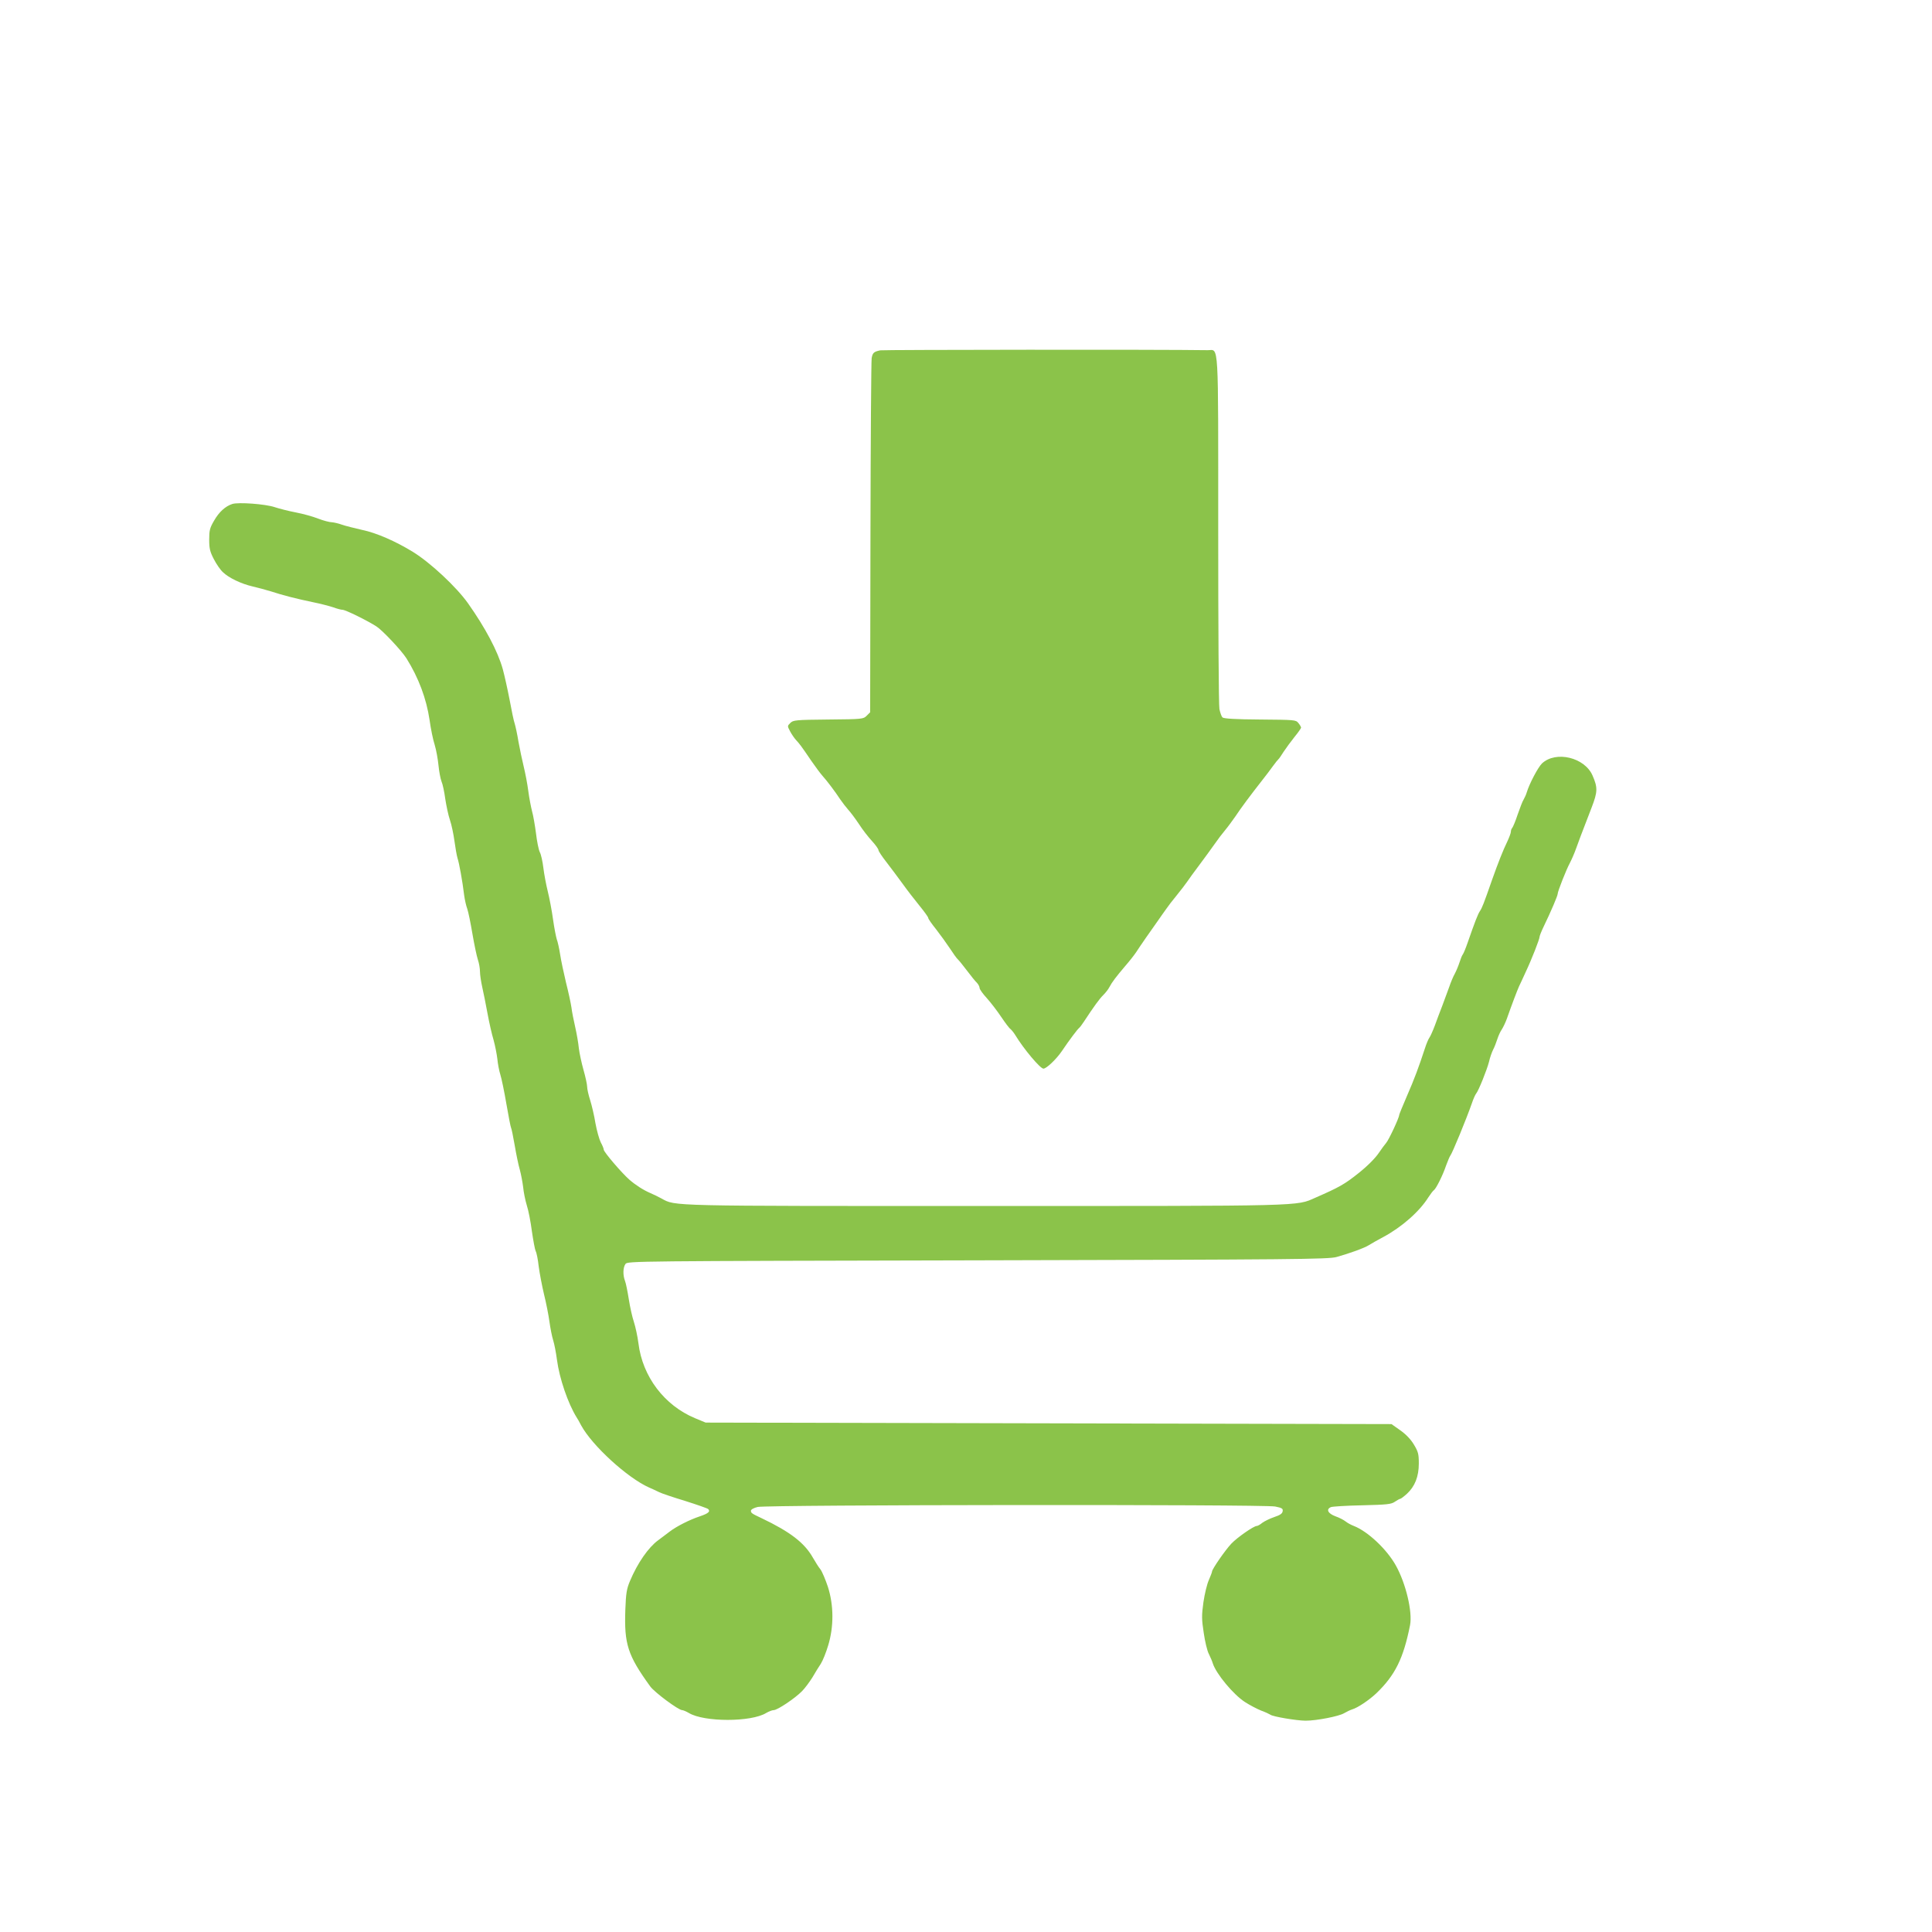
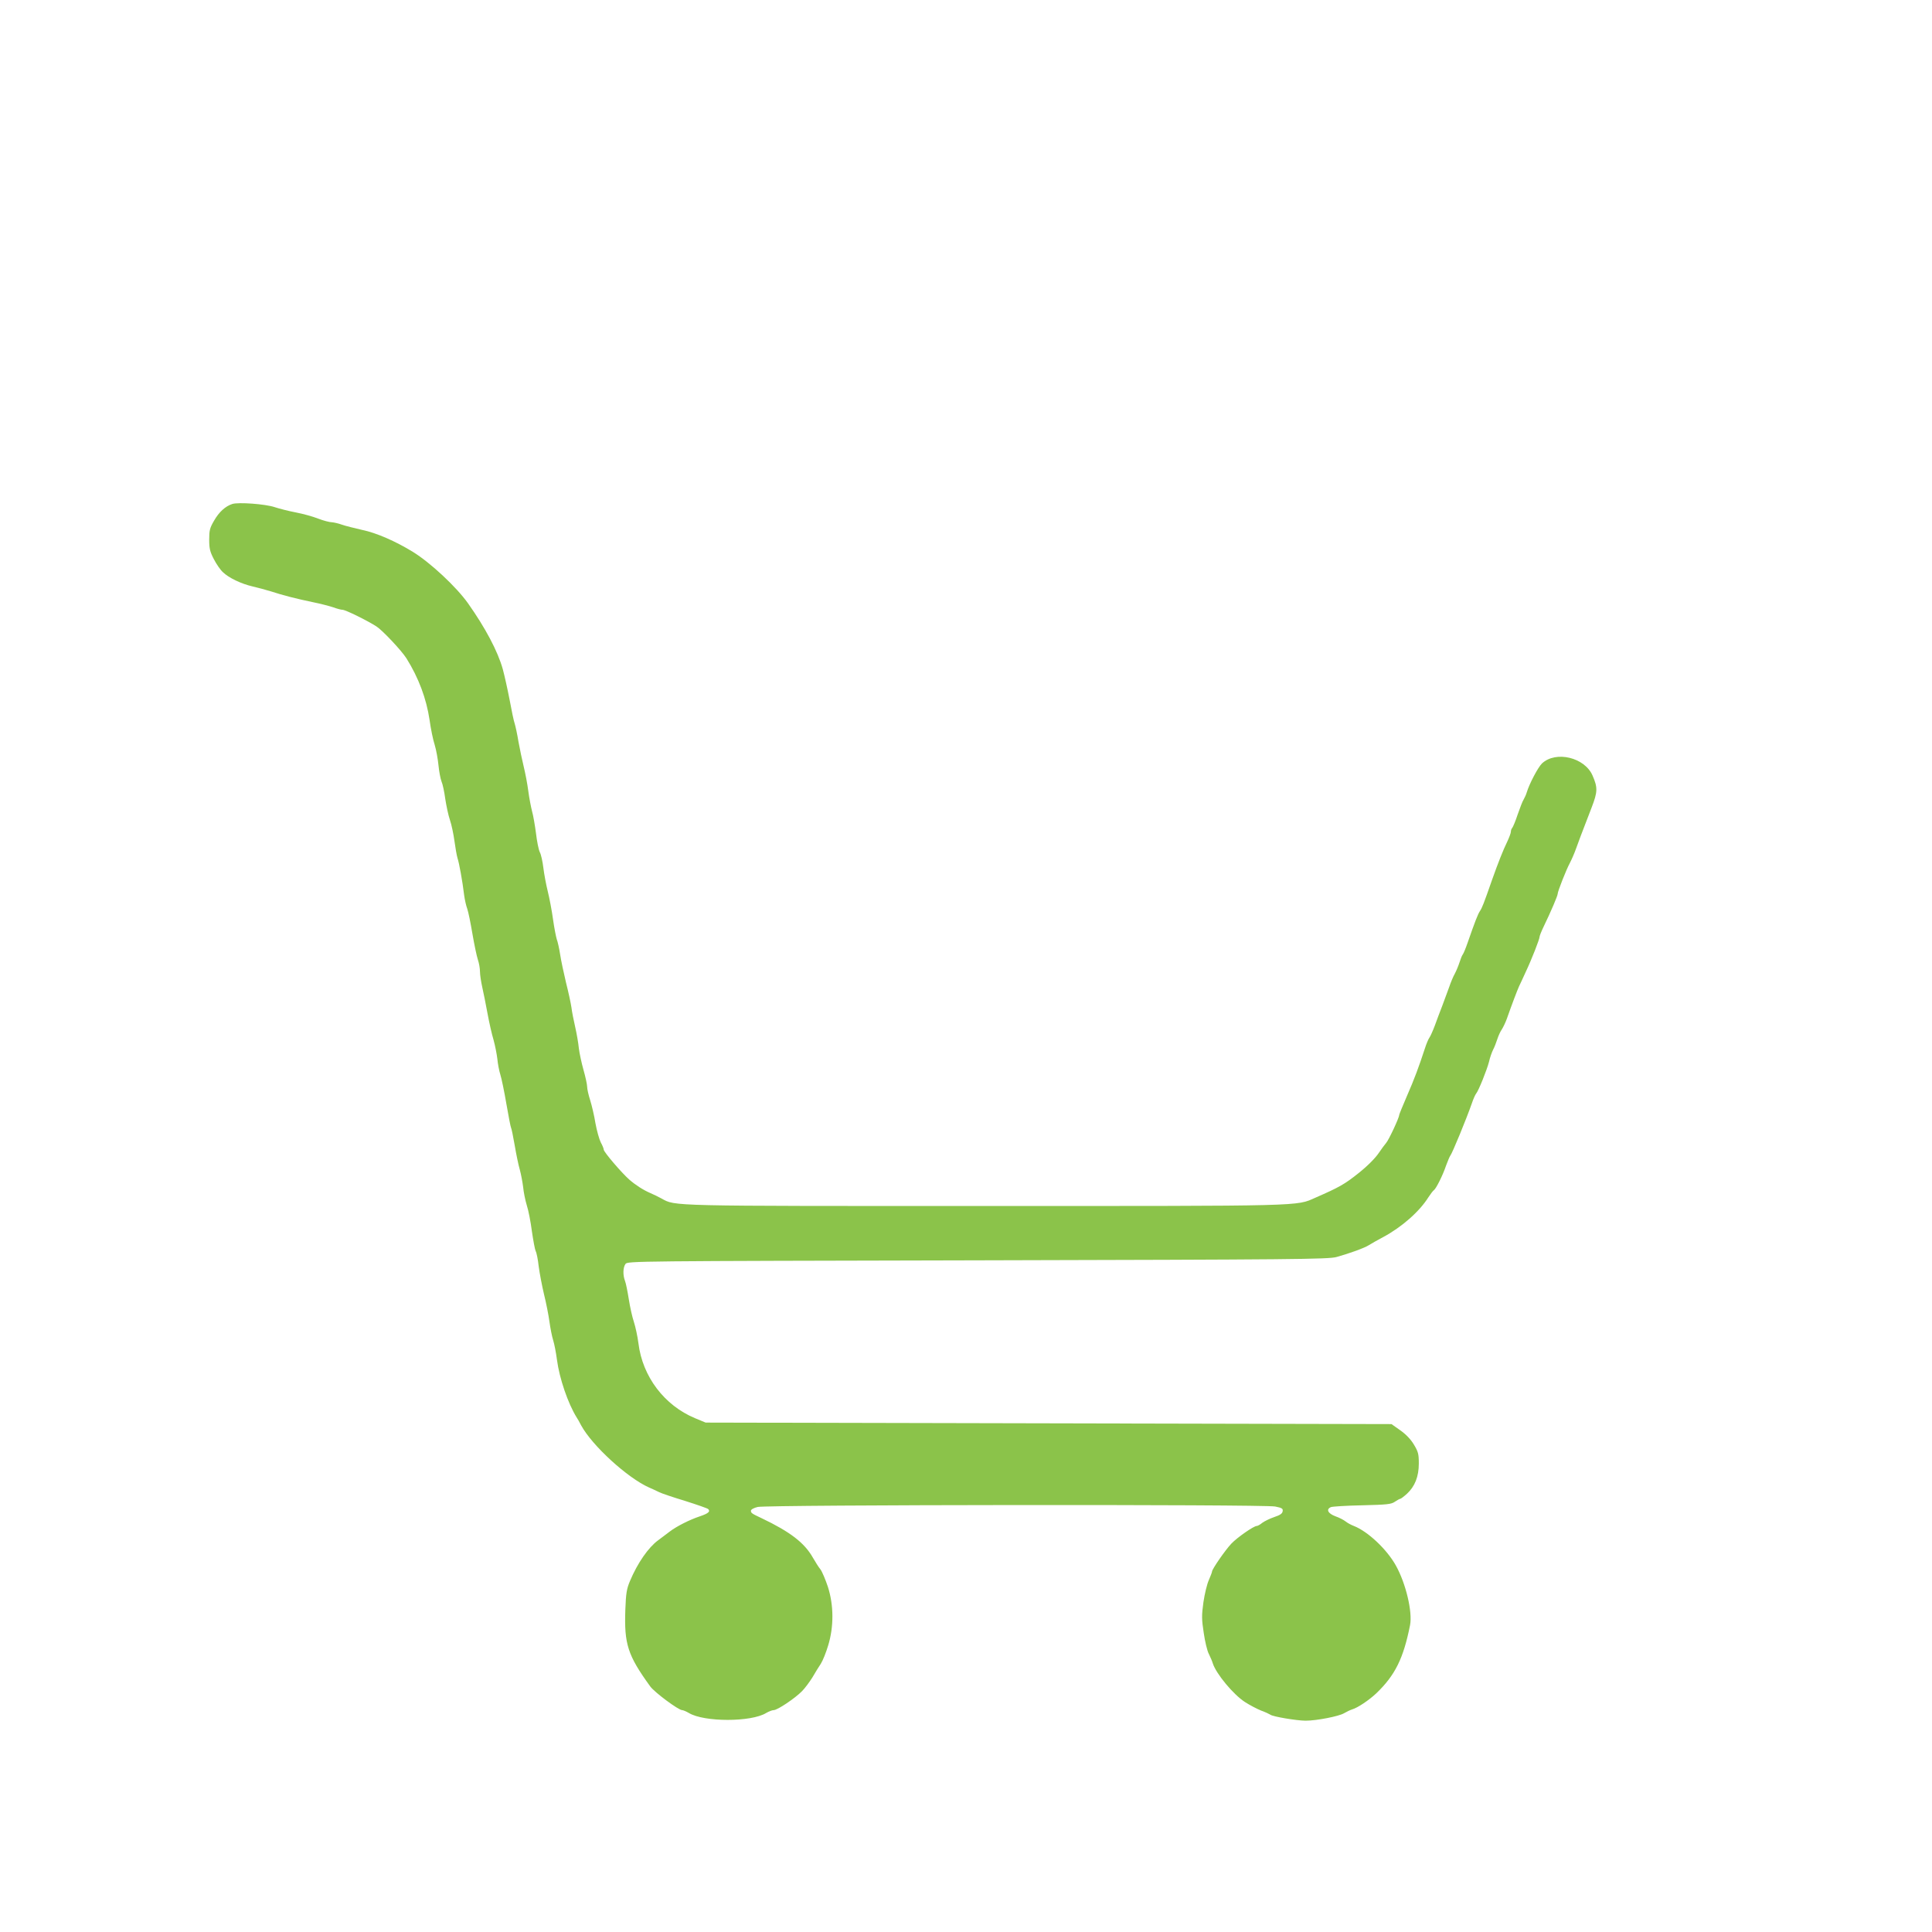
<svg xmlns="http://www.w3.org/2000/svg" version="1.0" width="1280pt" height="1280pt" viewBox="0 0 1280 1280" preserveAspectRatio="xMidYMid meet">
  <g transform="translate(0,1280) scale(0.1,-0.1)" fill="#8bc34a" stroke="none">
-     <path d="M5832 10479 c-42 -9 -51 -16 -57 -52 -3 -18 -7 -553 -8 -1189 l-2 -1157 -23 -23 c-22 -22 -28 -23 -254 -25 -218 -2 -233 -4 -252 -23 -20 -20 -20 -20 -1 -56 10 -19 28 -45 39 -57 24 -26 32 -36 102 -139 29 -42 62 -86 74 -99 29 -32 84 -105 116 -154 15 -22 39 -53 54 -70 15 -16 47 -59 71 -95 23 -36 62 -86 86 -112 24 -26 43 -53 43 -60 0 -7 24 -43 53 -80 28 -37 77 -101 107 -143 30 -42 81 -108 113 -147 31 -38 57 -74 57 -80 0 -6 23 -39 52 -75 28 -36 69 -93 91 -126 22 -34 45 -66 52 -72 6 -5 34 -39 61 -75 27 -36 57 -73 67 -82 9 -10 17 -25 17 -34 0 -8 22 -39 48 -67 26 -29 69 -85 95 -124 27 -40 54 -76 61 -80 6 -5 21 -22 32 -40 57 -94 166 -223 187 -223 20 0 85 62 122 116 49 73 105 147 115 154 4 3 18 21 31 41 65 99 104 153 129 177 15 15 33 38 40 52 17 33 44 68 105 140 28 32 60 73 72 91 27 42 100 147 148 214 19 28 43 61 53 75 9 14 39 53 67 87 27 33 59 75 70 91 11 17 47 66 80 110 33 44 78 106 100 137 22 32 54 74 71 94 17 20 47 61 68 91 37 56 101 142 178 240 24 30 56 73 72 95 16 22 32 42 36 45 4 3 19 25 34 49 16 24 48 68 72 98 24 29 44 58 44 62 0 5 -8 19 -18 31 -17 21 -24 21 -254 23 -165 1 -241 6 -249 14 -6 6 -15 31 -20 55 -5 24 -8 557 -8 1186 0 1279 5 1192 -69 1192 -306 5 -2149 3 -2170 -1z" />
    <path d="M1539 9461 c-46 -15 -88 -53 -121 -111 -28 -48 -32 -64 -32 -125 0 -59 5 -80 31 -130 17 -33 44 -72 60 -86 39 -38 122 -77 195 -94 35 -8 90 -23 123 -33 79 -26 169 -49 280 -72 50 -10 110 -26 134 -34 24 -9 51 -16 60 -16 20 0 166 -72 226 -111 40 -26 166 -160 198 -211 80 -128 132 -266 153 -408 8 -58 23 -132 34 -165 10 -33 21 -94 25 -135 4 -41 13 -89 20 -107 8 -18 19 -70 25 -116 7 -45 20 -108 31 -140 11 -32 24 -95 30 -140 6 -45 15 -95 20 -112 11 -32 33 -153 44 -245 4 -30 13 -71 21 -92 7 -20 22 -94 34 -165 12 -70 28 -147 36 -171 8 -23 14 -59 14 -80 0 -20 7 -66 15 -102 8 -36 24 -114 35 -175 11 -60 29 -139 40 -175 10 -36 21 -92 25 -125 3 -33 12 -80 20 -105 8 -25 26 -112 40 -194 14 -82 28 -153 31 -158 3 -5 14 -57 24 -116 10 -59 25 -132 34 -162 8 -30 18 -82 22 -115 3 -33 14 -87 24 -120 11 -33 26 -111 34 -173 9 -62 20 -121 25 -131 6 -10 15 -55 20 -101 6 -46 22 -129 35 -184 14 -56 30 -137 36 -181 6 -44 17 -100 25 -125 8 -25 19 -83 25 -129 16 -123 73 -289 130 -381 6 -8 19 -32 30 -53 73 -135 308 -349 450 -412 19 -8 49 -22 65 -30 17 -9 95 -35 174 -59 79 -25 148 -49 153 -54 16 -16 1 -29 -55 -48 -67 -22 -154 -66 -200 -101 -20 -16 -55 -41 -77 -58 -64 -47 -136 -150 -186 -269 -22 -52 -27 -81 -31 -191 -8 -227 15 -301 165 -508 28 -39 187 -157 211 -157 7 0 28 -9 45 -19 101 -61 413 -61 512 0 17 10 40 19 50 19 25 0 142 79 187 125 20 20 50 61 69 91 18 31 43 72 56 91 13 20 35 75 49 122 38 125 37 266 -2 388 -16 48 -38 100 -49 115 -12 14 -34 50 -51 79 -55 97 -149 170 -340 261 -64 30 -70 34 -70 49 0 8 19 19 45 25 62 15 3352 18 3428 3 46 -9 53 -14 50 -31 -2 -16 -17 -26 -56 -39 -29 -10 -64 -27 -79 -38 -14 -12 -31 -21 -37 -21 -20 0 -129 -76 -168 -117 -39 -41 -128 -169 -128 -185 0 -5 -10 -30 -21 -56 -12 -26 -28 -92 -36 -147 -12 -87 -12 -113 2 -203 8 -56 23 -120 34 -140 10 -20 22 -48 26 -62 22 -69 136 -207 214 -257 31 -20 79 -45 106 -56 28 -10 55 -23 61 -27 14 -13 177 -40 234 -40 73 0 220 29 254 49 17 10 42 22 55 26 37 11 111 61 159 106 125 120 180 231 224 452 17 88 -28 277 -94 395 -60 108 -186 226 -278 262 -19 7 -44 21 -55 30 -11 9 -41 25 -67 34 -51 19 -64 47 -30 61 9 4 103 10 207 12 167 4 193 7 217 24 15 10 31 19 35 19 4 0 24 15 44 33 53 49 79 114 79 201 0 63 -4 78 -33 126 -20 34 -53 68 -90 94 l-58 41 -2272 5 -2272 5 -70 29 c-204 85 -348 276 -375 495 -6 47 -20 111 -30 142 -11 32 -26 100 -34 151 -8 51 -19 106 -25 121 -15 39 -14 89 3 113 14 19 53 19 2333 24 2111 5 2323 7 2378 22 86 24 186 60 215 79 14 9 56 33 94 53 123 66 240 169 299 263 15 23 31 44 37 48 14 9 59 98 81 164 11 29 23 59 28 65 13 16 106 242 142 345 10 30 23 59 29 66 16 19 71 156 85 210 6 28 19 64 27 80 9 17 21 48 28 70 7 22 20 51 30 65 9 14 24 45 33 70 33 94 68 186 81 215 8 17 28 59 44 95 39 82 92 218 92 233 0 7 13 39 29 72 45 93 91 200 91 213 0 16 57 161 81 205 11 21 29 62 39 90 18 51 34 93 105 277 40 104 41 132 6 212 -52 120 -243 166 -335 80 -26 -25 -84 -135 -101 -192 -4 -14 -13 -34 -20 -46 -8 -12 -25 -57 -40 -100 -14 -43 -31 -83 -36 -89 -5 -5 -9 -16 -9 -25 0 -9 -11 -38 -24 -66 -27 -55 -61 -141 -101 -254 -55 -158 -66 -185 -80 -206 -14 -21 -33 -70 -81 -208 -13 -38 -28 -74 -33 -80 -5 -6 -14 -29 -21 -51 -7 -22 -21 -56 -31 -75 -11 -19 -28 -60 -38 -90 -11 -30 -31 -85 -45 -122 -15 -38 -37 -97 -50 -133 -14 -37 -30 -72 -36 -80 -6 -8 -20 -40 -30 -72 -39 -119 -69 -201 -119 -315 -28 -65 -51 -121 -51 -125 0 -18 -69 -166 -87 -186 -10 -12 -32 -41 -47 -64 -24 -36 -78 -90 -135 -135 -91 -73 -128 -94 -286 -163 -129 -57 -50 -55 -2187 -55 -2117 0 -2051 -2 -2146 50 -20 11 -53 27 -72 35 -49 21 -101 55 -141 90 -51 45 -169 183 -169 198 0 7 -9 29 -20 49 -10 20 -26 77 -35 126 -8 50 -24 118 -35 153 -11 34 -20 74 -20 89 0 15 -11 65 -24 111 -13 46 -27 111 -31 144 -3 33 -14 96 -24 140 -10 44 -22 103 -25 130 -4 28 -20 102 -36 165 -15 63 -33 147 -39 187 -6 39 -16 84 -22 99 -5 16 -17 75 -25 133 -8 58 -24 142 -35 186 -11 44 -24 114 -29 155 -5 41 -15 89 -24 105 -8 17 -19 73 -25 125 -7 52 -18 118 -26 145 -7 28 -19 88 -25 135 -6 47 -20 119 -30 160 -10 41 -26 116 -35 166 -8 50 -20 104 -25 120 -6 16 -21 88 -34 159 -14 72 -34 162 -45 202 -33 118 -115 273 -231 437 -77 108 -248 268 -365 340 -114 70 -242 126 -335 145 -52 12 -113 27 -135 35 -22 8 -52 15 -67 16 -15 0 -56 11 -90 24 -35 14 -101 32 -148 41 -47 9 -110 25 -140 35 -63 21 -241 34 -281 21z" />
  </g>
</svg>